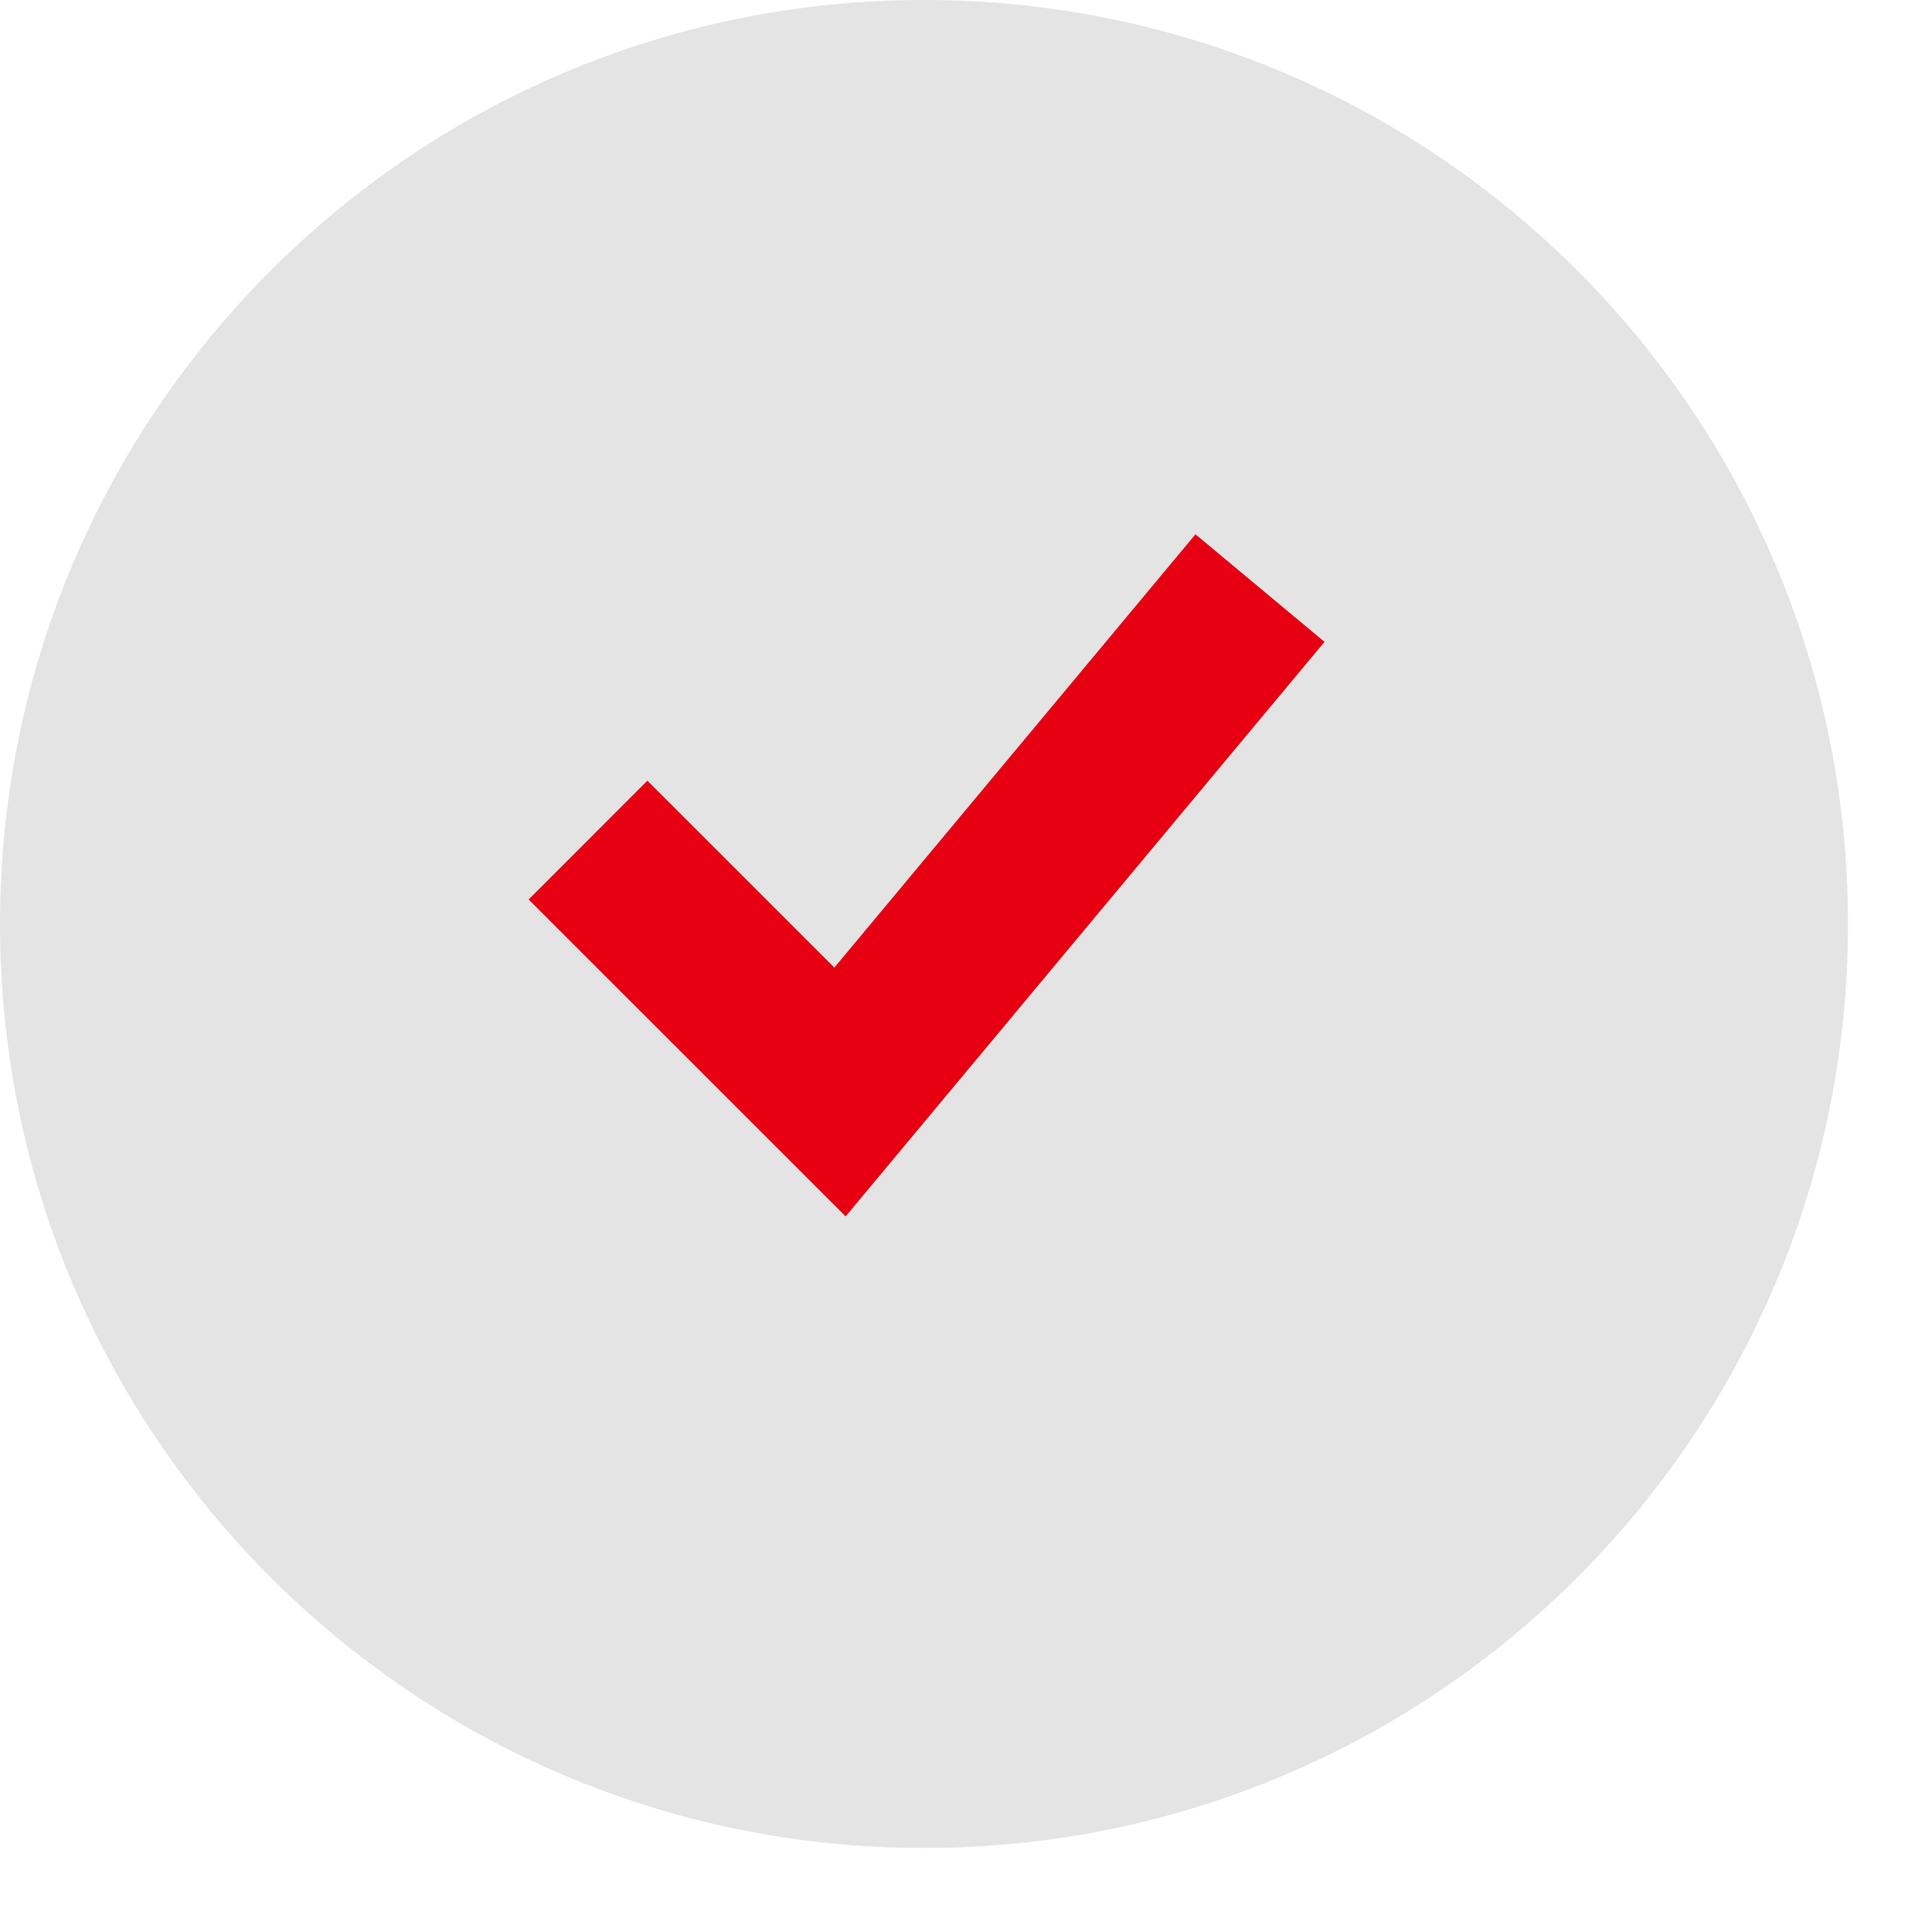
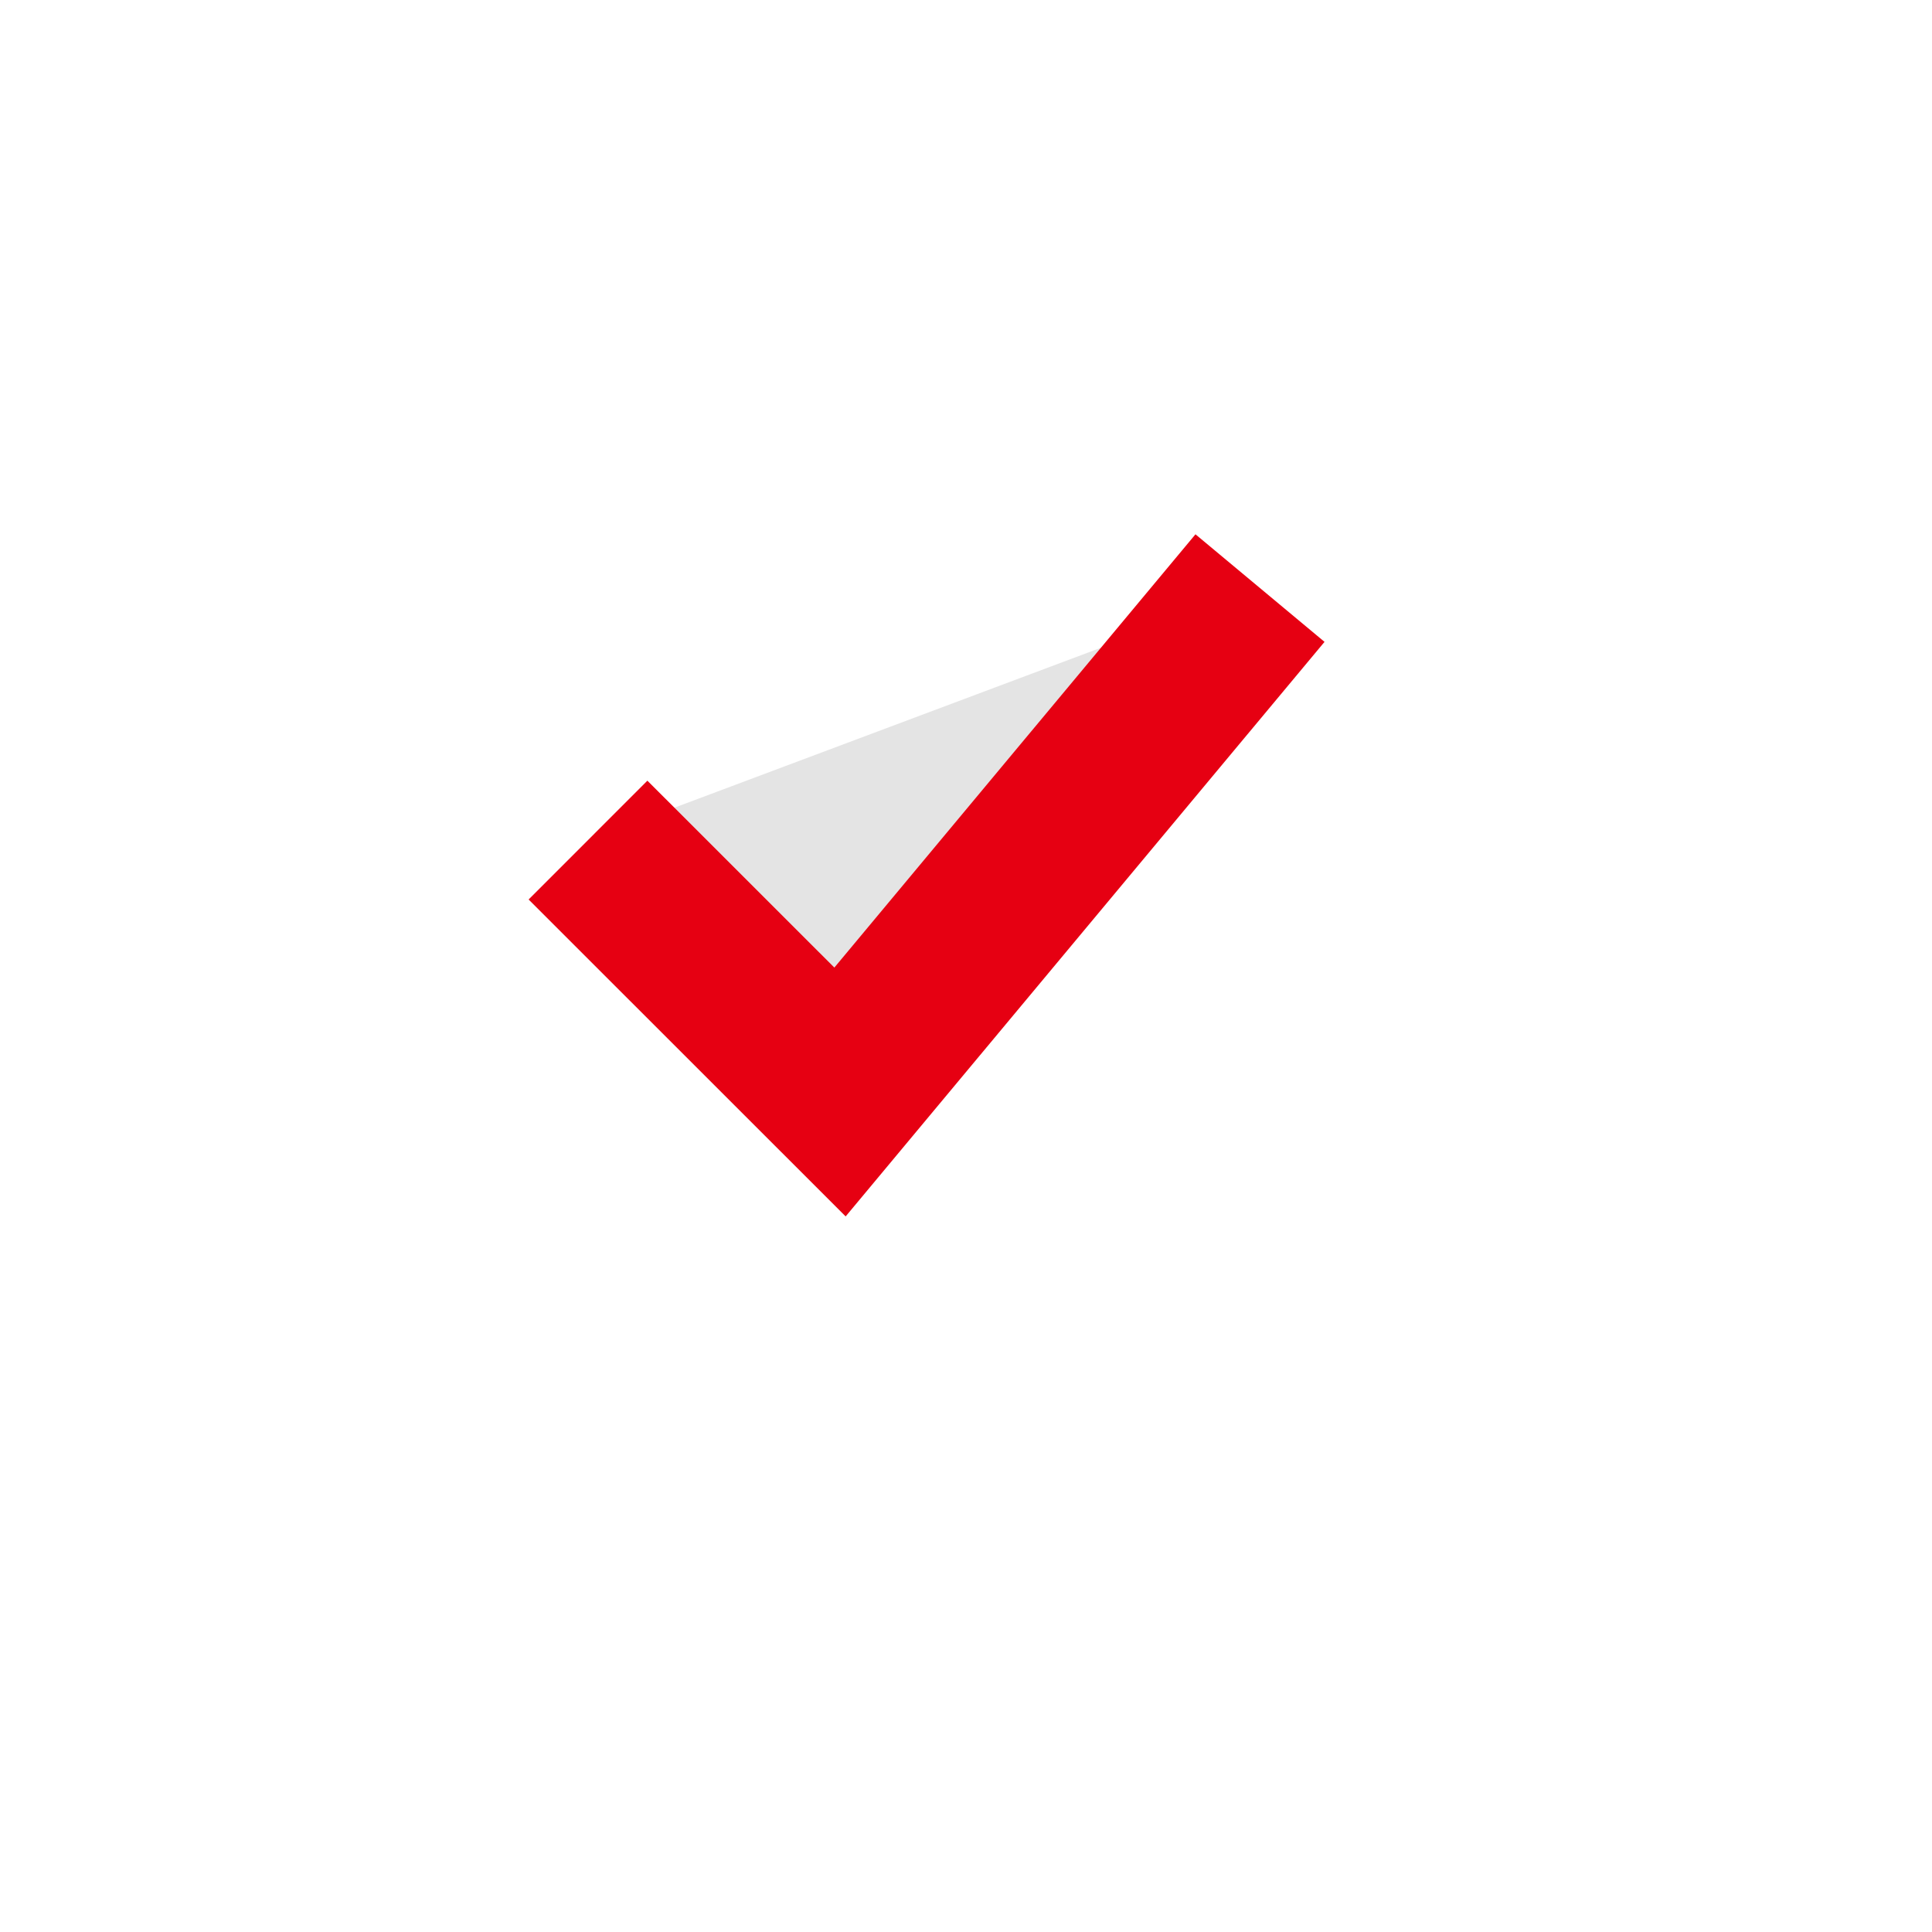
<svg xmlns="http://www.w3.org/2000/svg" width="23" height="23" viewBox="0 0 23 23">
-   <path fill="#E4E4E4" d="M11 0c6.075 0 11 4.925 11 11s-4.925 11-11 11S0 17.075 0 11 4.925 0 11 0z" />
  <path stroke="#E60012" stroke-width="2" fill="#E4E4E4" d="M7 10.001L10 13l5-5.999" />
</svg>